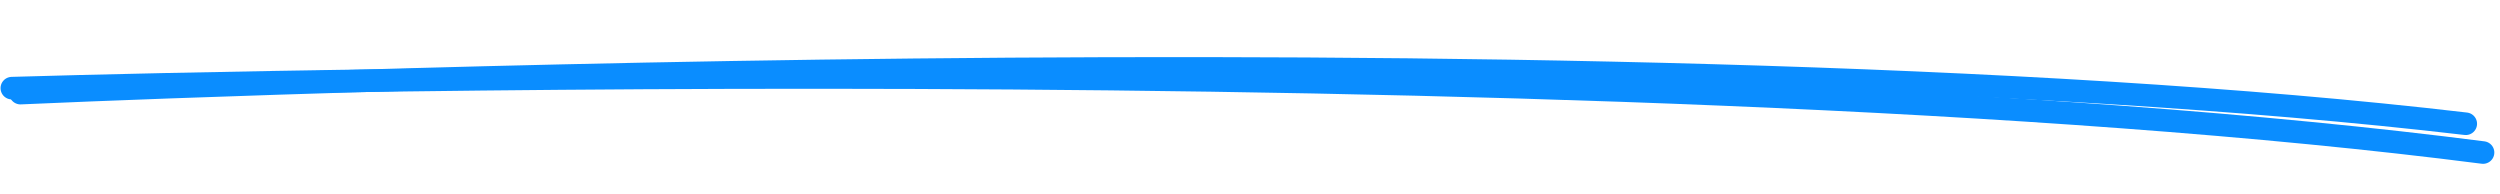
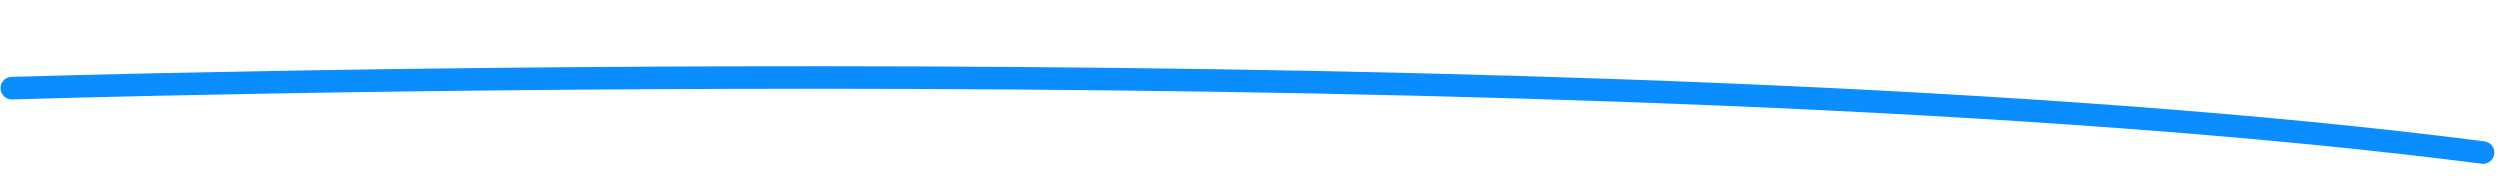
<svg xmlns="http://www.w3.org/2000/svg" width="554px" height="43px" viewBox="0 0 554 43" version="1.1">
  <g id="Group" transform="matrix(0.999 0.035 -0.035 0.999 3.214 2.586)">
-     <path d="M0 18C0 18 346.671 -10.224 542 5.807" transform="translate(1.949 0)" id="Path" fill="none" fill-rule="evenodd" stroke="#0a8dff" stroke-width="5" stroke-linecap="round" />
    <path d="M1.18829e-16 13C1.18829e-16 13 351.31 -10.252 548 8.086" transform="translate(0 3.964)" id="Path" fill="none" fill-rule="evenodd" stroke="#0a8dff" stroke-width="5" stroke-linecap="round" />
  </g>
</svg>